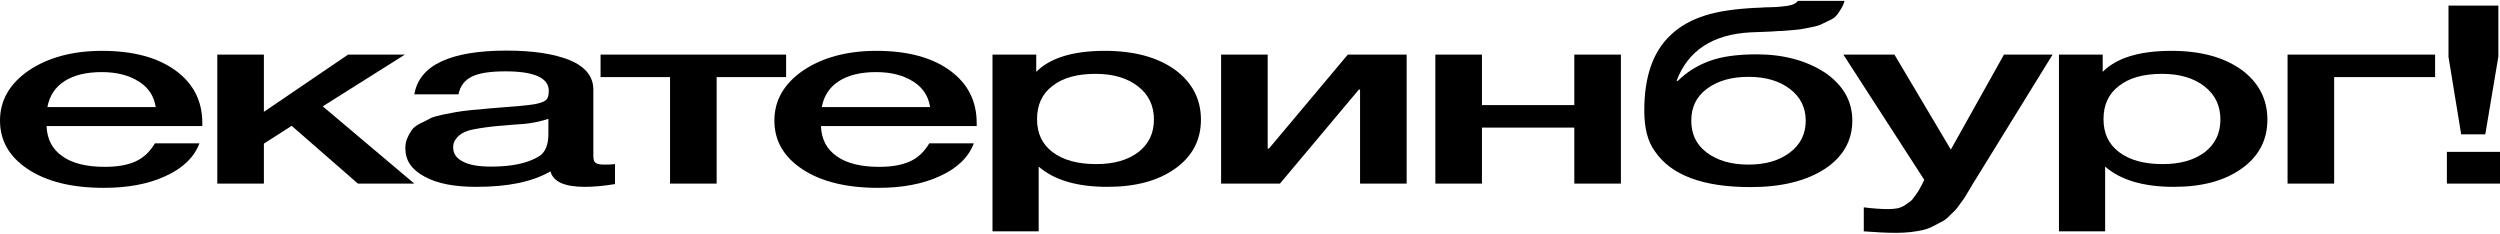
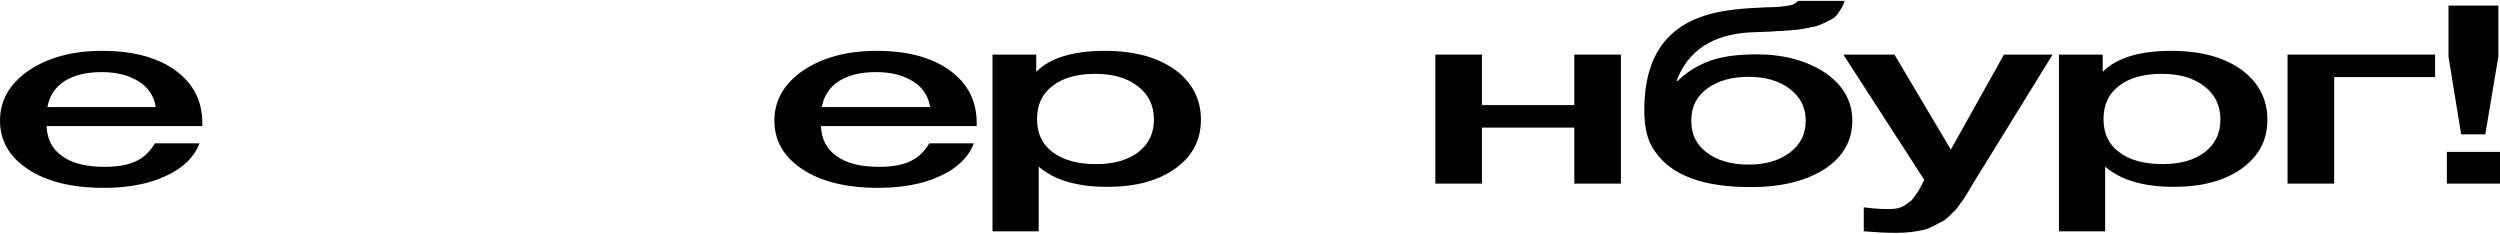
<svg xmlns="http://www.w3.org/2000/svg" width="1280" height="120" viewBox="0 0 1280 120" fill="none">
  <path d="M1279.16 2.864V28.976L1272.47 68.784H1260.12L1253.63 29.104V2.864H1279.16ZM1280 77.744V94H1252.8V77.744H1280Z" fill="black" />
  <path d="M1246.77 39.472H1195.09V94H1171.23V27.952H1246.77V39.472Z" fill="black" />
  <path d="M1076.58 27.952V36.784C1083.69 29.616 1095.41 26.032 1111.73 26.032C1126.59 26.032 1138.52 29.232 1147.52 35.632C1156.31 42.032 1160.91 50.608 1160.91 61.232C1160.91 71.728 1156.52 80.048 1147.73 86.32C1138.94 92.592 1127.43 95.664 1112.99 95.664C1097.5 95.664 1085.79 92.208 1077.83 85.296V118.448H1054.19V27.952H1076.58ZM1106.92 37.808C1097.5 37.808 1090.18 39.856 1084.95 43.952C1079.51 48.048 1077 53.808 1077 60.976C1077 68.144 1079.51 73.776 1084.95 77.872C1090.39 81.968 1097.71 84.016 1107.34 84.016C1116.34 84.016 1123.45 81.968 1128.89 77.872C1134.12 73.776 1136.85 68.272 1136.85 61.232C1136.85 54.064 1134.12 48.432 1128.68 44.208C1123.24 39.984 1116.13 37.808 1106.92 37.808Z" fill="black" />
  <path d="M1050.93 27.952L1010.97 92.72C1010.55 93.36 1009.71 94.64 1008.66 96.56C1007.41 98.48 1006.78 99.76 1006.36 100.4C1005.94 101.168 1005.11 102.32 1003.85 103.984C1002.6 105.776 1001.76 106.928 1001.13 107.568L997.991 110.64C996.527 112.048 995.271 113.072 994.016 113.584C992.76 114.224 991.295 114.992 989.621 115.888C987.947 116.784 986.064 117.424 984.39 117.808C982.506 118.192 980.414 118.576 978.112 118.832C975.81 119.088 973.299 119.216 970.788 119.216C966.184 119.216 960.744 118.96 954.257 118.448V106.16C959.279 106.8 963.464 107.056 966.812 107.056C968.486 107.056 969.951 106.928 971.416 106.672C972.671 106.416 973.927 105.904 975.182 105.136C976.229 104.368 977.275 103.728 978.112 103.088C978.949 102.448 979.577 101.552 980.414 100.4C981.251 99.248 981.879 98.352 982.297 97.712C982.716 97.072 983.134 96.048 983.971 94.64C984.599 93.36 985.018 92.464 985.227 92.08L943.794 27.952H969.951L998.828 76.592L1026.03 27.952H1050.93Z" fill="black" />
  <path d="M948.386 61.744C948.386 72.112 943.573 80.432 934.156 86.576C924.531 92.72 911.975 95.792 896.281 95.792C872.007 95.792 855.685 89.776 847.315 77.488C843.548 72.368 841.874 65.456 841.874 56.624C841.874 39.344 846.268 26.416 855.476 17.84C860.079 13.488 865.939 10.16 872.844 7.984C879.54 5.808 888.329 4.528 898.792 4.016C900.047 4.016 901.722 3.888 903.814 3.76C905.907 3.76 907.581 3.632 908.418 3.632C909.255 3.632 910.51 3.504 911.975 3.376C913.44 3.248 914.486 3.12 915.114 2.992C915.742 2.864 916.579 2.736 917.416 2.48C918.253 2.224 918.881 1.968 919.299 1.584C919.718 1.328 920.136 0.944 920.555 0.432H944.41C943.992 1.968 943.364 3.376 942.527 4.656C941.69 5.936 941.062 7.088 940.225 7.984C939.388 9.008 938.132 9.776 936.458 10.544C934.784 11.312 933.529 11.952 932.482 12.464C931.436 12.976 929.762 13.488 927.67 13.872C925.368 14.384 923.694 14.64 922.438 14.896C921.183 15.152 919.09 15.28 916.37 15.536C913.44 15.792 911.347 15.92 910.092 15.92C908.836 16.048 906.535 16.176 903.186 16.304C899.838 16.432 897.536 16.56 896.281 16.56C877.029 17.584 864.265 25.776 858.405 41.392H859.033C863.637 36.912 868.868 33.584 875.146 31.28C881.214 28.976 889.375 27.824 899.42 27.824C913.231 27.824 924.949 31.024 934.366 37.168C943.573 43.44 948.386 51.632 948.386 61.744ZM924.531 61.744C924.531 55.088 921.81 49.584 916.37 45.488C910.929 41.392 904.023 39.344 895.235 39.344C886.446 39.344 879.331 41.392 873.89 45.488C868.45 49.584 865.939 54.96 865.939 61.744C865.939 68.656 868.45 74.032 873.89 78.128C879.331 82.224 886.446 84.272 895.235 84.272C904.023 84.272 910.929 82.224 916.37 78.128C921.81 74.032 924.531 68.656 924.531 61.744Z" fill="black" />
  <path d="M758.754 94H734.898V27.952H758.754V53.808H806.046V27.952H829.901V94H806.046V65.328H758.754V94Z" fill="black" />
-   <path d="M655.335 94H625.202V27.952H649.057V76.08H649.685L690.071 27.952H720.204V94H696.349V45.872H695.721L655.335 94Z" fill="black" />
  <path d="M530.549 27.952V36.784C537.663 29.616 549.382 26.032 565.704 26.032C580.561 26.032 592.489 29.232 601.487 35.632C610.276 42.032 614.879 50.608 614.879 61.232C614.879 71.728 610.485 80.048 601.696 86.32C592.907 92.592 581.398 95.664 566.959 95.664C551.474 95.664 539.756 92.208 531.804 85.296V118.448H508.158V27.952H530.549ZM560.891 37.808C551.474 37.808 544.15 39.856 538.919 43.952C533.478 48.048 530.967 53.808 530.967 60.976C530.967 68.144 533.478 73.776 538.919 77.872C544.36 81.968 551.684 84.016 561.31 84.016C570.308 84.016 577.422 81.968 582.863 77.872C588.094 73.776 590.815 68.272 590.815 61.232C590.815 54.064 588.094 48.432 582.654 44.208C577.213 39.984 570.098 37.808 560.891 37.808Z" fill="black" />
  <path d="M498.602 73.392C495.882 80.56 490.023 86.192 481.234 90.16C472.445 94.256 461.773 96.176 449.636 96.176C433.314 96.176 420.34 92.976 410.714 86.576C401.089 80.176 396.485 71.856 396.485 61.744C396.485 51.504 401.298 42.928 411.133 36.144C420.968 29.488 433.523 26.032 448.799 26.032C464.494 26.032 477.049 29.36 486.256 36.016C495.464 42.672 500.067 51.632 500.067 63.024V64.56H420.34C420.55 71.216 423.27 76.464 428.501 80.048C433.524 83.632 440.847 85.424 450.055 85.424C456.542 85.424 461.773 84.528 465.958 82.608C470.143 80.688 473.282 77.616 475.793 73.392H498.602ZM476.212 54.832C475.375 49.328 472.655 44.976 467.632 41.776C462.61 38.576 456.333 36.912 448.59 36.912C440.638 36.912 434.361 38.448 429.548 41.52C424.735 44.592 421.805 49.072 420.759 54.832H476.212Z" fill="black" />
-   <path d="M402.493 39.472H366.919V94H343.064V39.472H307.49V27.952H402.493V39.472Z" fill="black" />
-   <path d="M212.139 48.304C214.651 33.456 230.345 25.904 259.432 25.904C272.824 25.904 283.705 27.568 291.657 30.768C299.609 34.096 303.794 39.088 303.794 45.872V79.408C303.794 81.328 304.003 82.608 304.84 83.248C305.677 84.016 307.142 84.272 309.444 84.272C311.118 84.272 312.792 84.272 314.885 84.016V94.256C308.607 95.28 303.585 95.664 299.4 95.664C289.146 95.664 283.287 93.104 281.822 87.728C272.615 93.104 260.059 95.664 243.947 95.664C232.647 95.664 223.858 94 217.371 90.416C210.675 86.832 207.536 82.096 207.536 75.952C207.536 74.16 207.745 72.368 208.582 70.704C209.21 69.168 210.047 67.76 210.884 66.48C211.721 65.328 213.186 64.176 215.278 63.152C217.371 62.128 219.045 61.36 220.3 60.592C221.556 59.952 223.858 59.312 226.787 58.672C229.717 58.16 232.019 57.648 233.484 57.392C234.948 57.136 237.46 56.752 241.226 56.368C244.784 56.112 247.085 55.856 248.341 55.728C249.596 55.6 252.108 55.344 255.874 55.088C264.244 54.448 270.104 53.936 273.243 53.424C276.172 52.912 278.265 52.272 279.52 51.248C280.357 50.608 280.985 49.072 280.985 46.512C280.985 39.856 273.452 36.528 258.804 36.528C250.852 36.528 245.202 37.424 241.645 39.216C237.878 41.008 235.576 44.08 234.739 48.304H212.139ZM280.776 60.848C278.892 61.488 276.8 62 274.498 62.512C271.987 63.024 270.104 63.28 268.639 63.408C267.174 63.536 264.872 63.664 261.733 63.92C258.595 64.176 256.502 64.432 255.665 64.432C252.735 64.688 250.433 64.944 248.759 65.2C247.085 65.456 244.993 65.712 242.482 66.224C239.971 66.736 238.087 67.376 236.832 68.144C235.576 68.912 234.321 69.808 233.484 71.088C232.437 72.368 232.019 73.776 232.019 75.44C232.019 78.64 233.693 81.072 237.041 82.736C240.389 84.528 245.202 85.296 251.48 85.296C261.943 85.296 270.104 83.632 275.963 80.048C279.102 78.128 280.776 74.288 280.776 68.656V60.848Z" fill="black" />
-   <path d="M212.117 94H183.239L149.339 64.432L135.11 73.52V94H111.255V27.952H135.11V57.264L178.217 27.952H207.304L165.243 54.448L212.117 94Z" fill="black" />
  <path d="M102.118 73.392C99.397 80.56 93.538 86.192 84.749 90.16C75.96 94.256 65.288 96.176 53.151 96.176C36.829 96.176 23.855 92.976 14.229 86.576C4.604 80.176 0 71.856 0 61.744C0 51.504 4.813 42.928 14.648 36.144C24.483 29.488 37.038 26.032 52.314 26.032C68.009 26.032 80.564 29.36 89.771 36.016C98.979 42.672 103.582 51.632 103.582 63.024V64.56H23.855C24.065 71.216 26.785 76.464 32.016 80.048C37.038 83.632 44.362 85.424 53.57 85.424C60.057 85.424 65.288 84.528 69.473 82.608C73.659 80.688 76.797 77.616 79.308 73.392H102.118ZM79.727 54.832C78.89 49.328 76.17 44.976 71.147 41.776C66.125 38.576 59.848 36.912 52.105 36.912C44.153 36.912 37.876 38.448 33.063 41.52C28.25 44.592 25.32 49.072 24.274 54.832H79.727Z" fill="black" />
</svg>